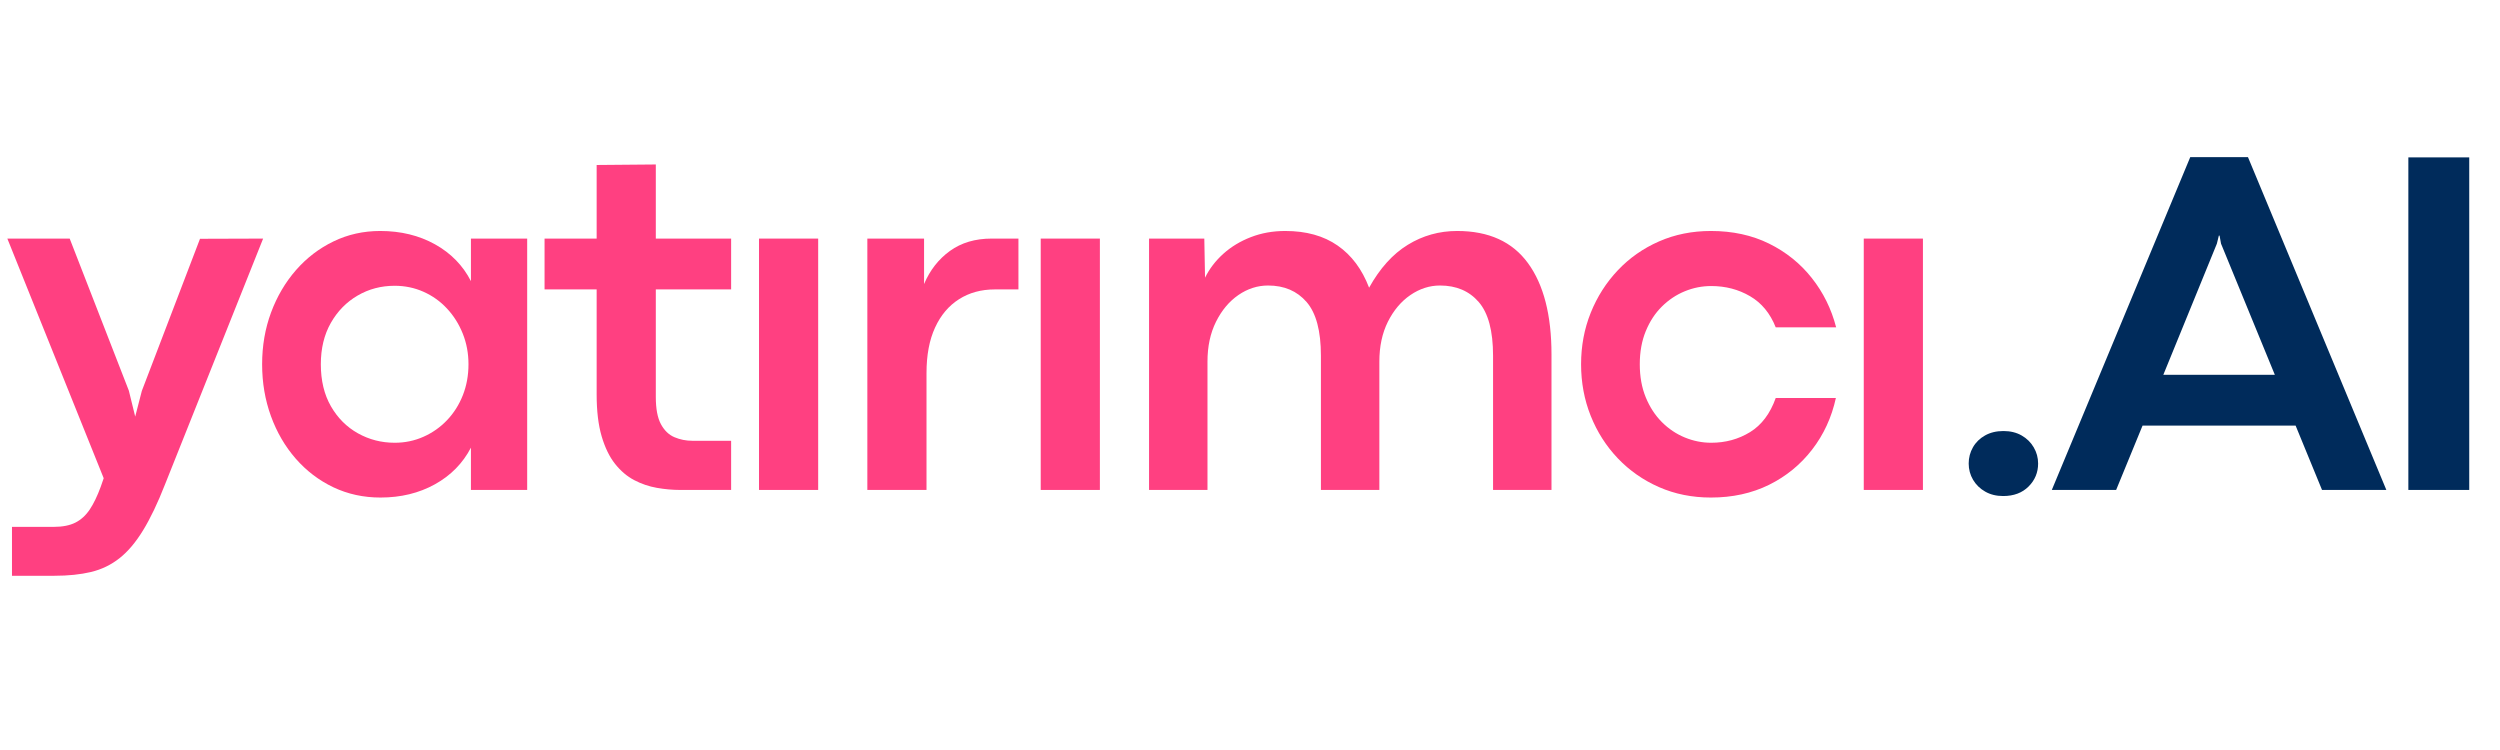
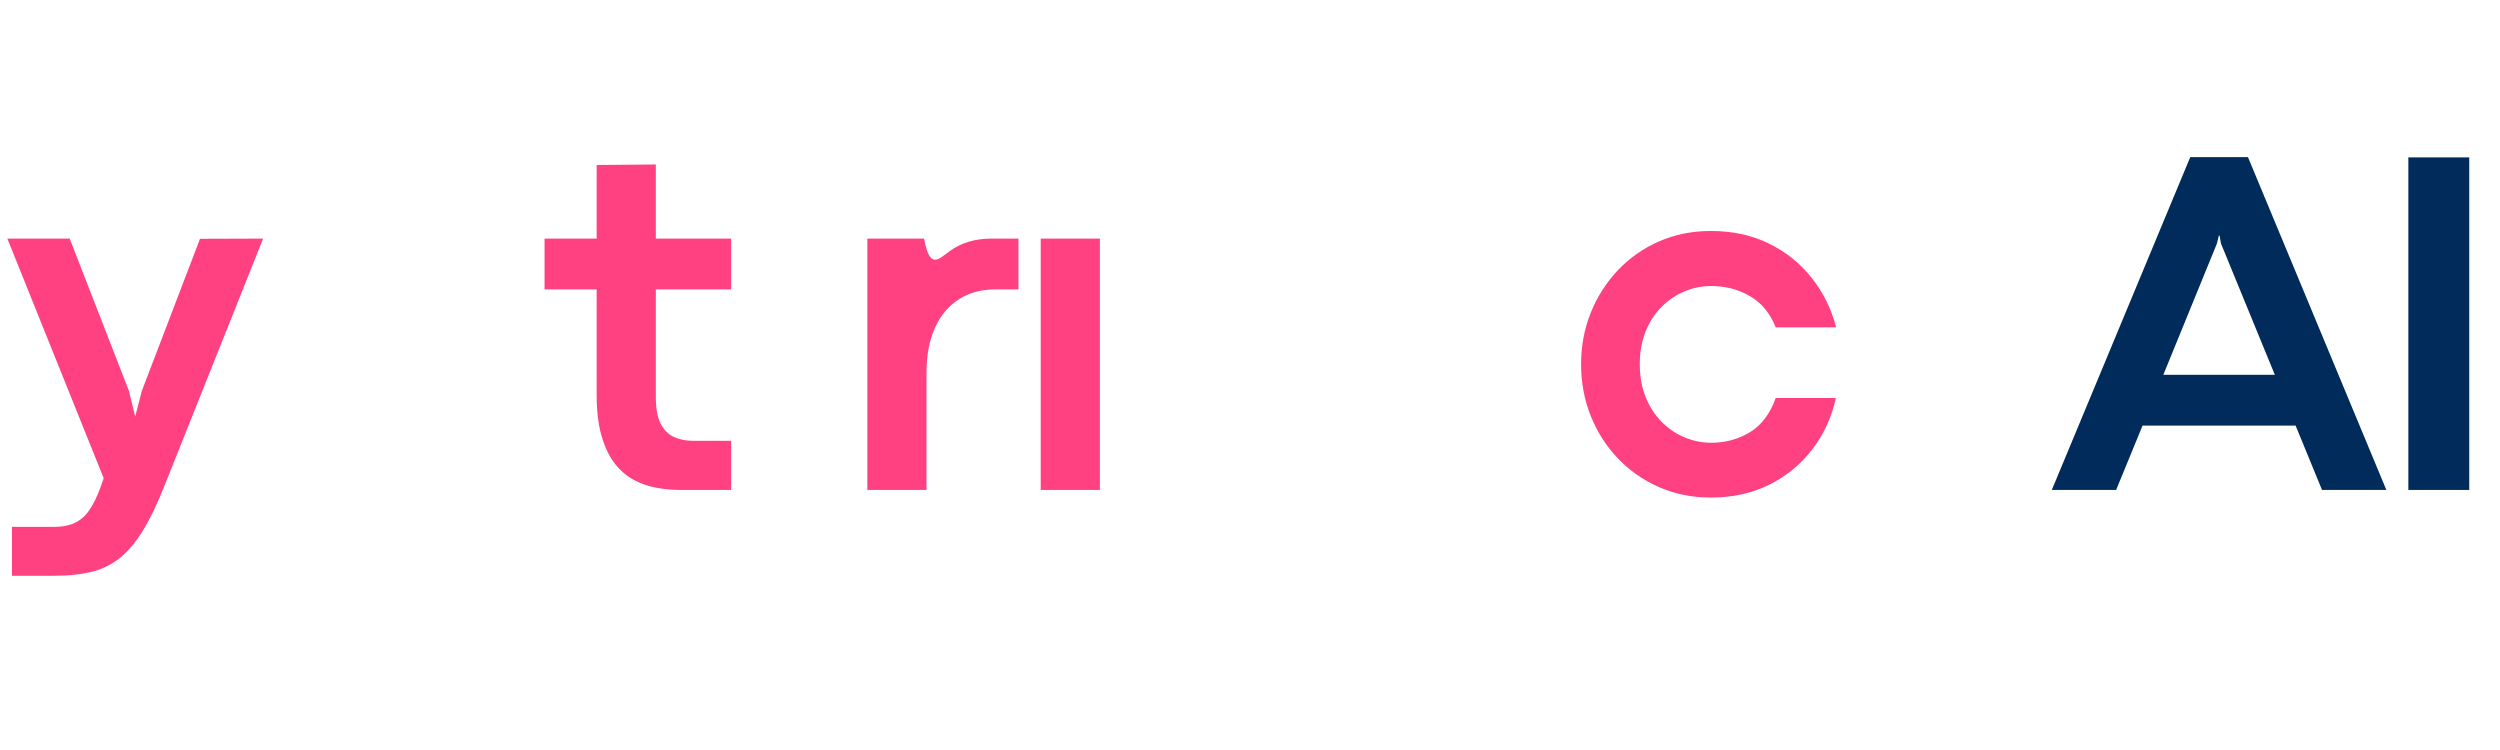
<svg xmlns="http://www.w3.org/2000/svg" width="1000" zoomAndPan="magnify" viewBox="0 0 750 225" height="300" preserveAspectRatio="xMidYMid meet" version="1.0">
  <defs>
    <g />
  </defs>
  <g fill="#ff4081" fill-opacity="1">
    <g transform="translate(0, 146.982)">
      <g>
        <path d="M 16.281 25.75 L 3.594 25.75 L 3.594 11.078 L 16.141 11.078 C 18.773 11.078 20.938 10.648 22.625 9.797 C 24.312 8.941 25.742 7.633 26.922 5.875 C 28.098 4.113 29.195 1.836 30.219 -0.953 L 31.109 -3.516 L 2.203 -75.406 L 20.906 -75.406 L 38.656 -29.781 L 40.562 -22 L 42.547 -29.703 L 60 -75.344 L 78.938 -75.406 L 49.516 -1.688 C 47.316 3.938 45.113 8.547 42.906 12.141 C 40.707 15.734 38.348 18.52 35.828 20.5 C 33.316 22.477 30.484 23.848 27.328 24.609 C 24.172 25.367 20.488 25.75 16.281 25.75 Z M 16.281 25.75 " />
      </g>
    </g>
  </g>
  <g fill="#ff4081" fill-opacity="1">
    <g transform="translate(73.576, 146.982)">
      <g>
-         <path d="M 40.562 2.281 C 35.477 2.281 30.77 1.254 26.438 -0.797 C 22.113 -2.859 18.348 -5.723 15.141 -9.391 C 11.941 -13.055 9.461 -17.312 7.703 -22.156 C 5.941 -27 5.062 -32.18 5.062 -37.703 C 5.062 -43.234 5.953 -48.406 7.734 -53.219 C 9.523 -58.039 12.02 -62.285 15.219 -65.953 C 18.426 -69.617 22.18 -72.488 26.484 -74.562 C 30.785 -76.645 35.457 -77.688 40.5 -77.688 C 46.656 -77.688 52.129 -76.352 56.922 -73.688 C 61.711 -71.02 65.305 -67.336 67.703 -62.641 L 67.703 -75.406 L 84.578 -75.406 L 84.578 0 L 67.703 0 L 67.703 -12.688 C 65.266 -8 61.66 -4.332 56.891 -1.688 C 52.117 0.957 46.676 2.281 40.562 2.281 Z M 44.828 -14.156 C 47.898 -14.156 50.781 -14.754 53.469 -15.953 C 56.164 -17.148 58.523 -18.812 60.547 -20.938 C 62.578 -23.07 64.156 -25.566 65.281 -28.422 C 66.406 -31.285 66.969 -34.379 66.969 -37.703 C 66.969 -40.984 66.395 -44.051 65.25 -46.906 C 64.102 -49.77 62.523 -52.273 60.516 -54.422 C 58.516 -56.578 56.164 -58.254 53.469 -59.453 C 50.781 -60.648 47.898 -61.25 44.828 -61.25 C 40.766 -61.25 37.055 -60.27 33.703 -58.312 C 30.359 -56.363 27.68 -53.629 25.672 -50.109 C 23.672 -46.586 22.672 -42.453 22.672 -37.703 C 22.672 -32.816 23.68 -28.613 25.703 -25.094 C 27.734 -21.57 30.438 -18.867 33.812 -16.984 C 37.188 -15.098 40.859 -14.156 44.828 -14.156 Z M 44.828 -14.156 " />
-       </g>
+         </g>
    </g>
  </g>
  <g fill="#ff4081" fill-opacity="1">
    <g transform="translate(162.556, 146.982)">
      <g>
        <path d="M 56.781 0 L 41.453 0 C 39.203 0 36.891 -0.207 34.516 -0.625 C 32.141 -1.039 29.875 -1.812 27.719 -2.938 C 25.57 -4.062 23.656 -5.688 21.969 -7.812 C 20.281 -9.938 18.938 -12.695 17.938 -16.094 C 16.938 -19.5 16.438 -23.695 16.438 -28.688 L 16.438 -60.156 L 0.812 -60.156 L 0.812 -75.406 L 16.438 -75.406 L 16.438 -97.484 L 34.188 -97.641 L 34.188 -75.406 L 56.781 -75.406 L 56.781 -60.156 L 34.188 -60.156 L 34.188 -27.875 C 34.188 -24.352 34.695 -21.641 35.719 -19.734 C 36.75 -17.828 38.109 -16.52 39.797 -15.812 C 41.484 -15.102 43.254 -14.75 45.109 -14.75 L 56.781 -14.75 Z M 56.781 0 " />
      </g>
    </g>
  </g>
  <g fill="#ff4081" fill-opacity="1">
    <g transform="translate(217.281, 146.982)">
      <g>
-         <path d="M 28.172 0 L 10.422 0 L 10.422 -75.406 L 28.172 -75.406 Z M 28.172 0 " />
-       </g>
+         </g>
    </g>
  </g>
  <g fill="#ff4081" fill-opacity="1">
    <g transform="translate(249.781, 146.982)">
      <g>
-         <path d="M 28.172 0 L 10.422 0 L 10.422 -75.406 L 27.438 -75.406 L 27.438 -61.766 C 29.195 -65.922 31.785 -69.234 35.203 -71.703 C 38.629 -74.172 42.789 -75.406 47.688 -75.406 L 55.75 -75.406 L 55.75 -60.156 L 48.641 -60.156 C 44.578 -60.156 41.004 -59.176 37.922 -57.219 C 34.836 -55.258 32.441 -52.422 30.734 -48.703 C 29.023 -44.992 28.172 -40.445 28.172 -35.062 Z M 28.172 0 " />
+         <path d="M 28.172 0 L 10.422 0 L 10.422 -75.406 L 27.438 -75.406 C 29.195 -65.922 31.785 -69.234 35.203 -71.703 C 38.629 -74.172 42.789 -75.406 47.688 -75.406 L 55.75 -75.406 L 55.75 -60.156 L 48.641 -60.156 C 44.578 -60.156 41.004 -59.176 37.922 -57.219 C 34.836 -55.258 32.441 -52.422 30.734 -48.703 C 29.023 -44.992 28.172 -40.445 28.172 -35.062 Z M 28.172 0 " />
      </g>
    </g>
  </g>
  <g fill="#ff4081" fill-opacity="1">
    <g transform="translate(301.792, 146.982)">
      <g>
        <path d="M 28.172 0 L 10.422 0 L 10.422 -75.406 L 28.172 -75.406 Z M 28.172 0 " />
      </g>
    </g>
  </g>
  <g fill="#ff4081" fill-opacity="1">
    <g transform="translate(334.292, 146.982)">
      <g>
-         <path d="M 102.844 -77.688 C 112.332 -77.688 119.422 -74.469 124.109 -68.031 C 128.805 -61.602 131.156 -52.473 131.156 -40.641 L 131.156 0 L 113.625 0 L 113.625 -40.266 C 113.625 -47.703 112.191 -53.07 109.328 -56.375 C 106.473 -59.676 102.602 -61.328 97.719 -61.328 C 94.582 -61.328 91.617 -60.375 88.828 -58.469 C 86.047 -56.562 83.797 -53.895 82.078 -50.469 C 80.367 -47.039 79.516 -43.055 79.516 -38.516 L 79.516 0 L 61.984 0 L 61.984 -40.266 C 61.984 -47.703 60.551 -53.07 57.688 -56.375 C 54.832 -59.676 50.984 -61.328 46.141 -61.328 C 42.961 -61.328 39.988 -60.375 37.219 -58.469 C 34.457 -56.562 32.223 -53.895 30.516 -50.469 C 28.805 -47.039 27.953 -43.055 27.953 -38.516 L 27.953 0 L 10.422 0 L 10.422 -75.406 L 27 -75.406 L 27.219 -63.672 C 28.539 -66.359 30.375 -68.754 32.719 -70.859 C 35.062 -72.961 37.812 -74.625 40.969 -75.844 C 44.125 -77.07 47.562 -77.688 51.281 -77.688 C 57.582 -77.688 62.82 -76.227 67 -73.312 C 71.188 -70.406 74.332 -66.191 76.438 -60.672 C 79.664 -66.484 83.531 -70.77 88.031 -73.531 C 92.531 -76.301 97.469 -77.688 102.844 -77.688 Z M 102.844 -77.688 " />
-       </g>
+         </g>
    </g>
  </g>
  <g fill="#ff4081" fill-opacity="1">
    <g transform="translate(469.263, 146.982)">
      <g>
        <path d="M 44.016 2.281 C 38.391 2.281 33.203 1.238 28.453 -0.844 C 23.711 -2.926 19.594 -5.801 16.094 -9.469 C 12.602 -13.133 9.891 -17.383 7.953 -22.219 C 6.023 -27.062 5.062 -32.223 5.062 -37.703 C 5.062 -43.18 6.023 -48.328 7.953 -53.141 C 9.891 -57.961 12.602 -62.219 16.094 -65.906 C 19.594 -69.602 23.711 -72.488 28.453 -74.562 C 33.203 -76.645 38.391 -77.688 44.016 -77.688 C 50.516 -77.688 56.32 -76.426 61.438 -73.906 C 66.551 -71.383 70.828 -67.945 74.266 -63.594 C 77.711 -59.25 80.148 -54.312 81.578 -48.781 L 63.453 -48.781 C 61.785 -52.988 59.219 -56.102 55.75 -58.125 C 52.281 -60.156 48.395 -61.172 44.094 -61.172 C 41.352 -61.172 38.707 -60.645 36.156 -59.594 C 33.613 -58.551 31.328 -57.023 29.297 -55.016 C 27.273 -53.016 25.664 -50.555 24.469 -47.641 C 23.27 -44.734 22.672 -41.422 22.672 -37.703 C 22.672 -33.984 23.27 -30.672 24.469 -27.766 C 25.664 -24.859 27.273 -22.391 29.297 -20.359 C 31.328 -18.328 33.625 -16.785 36.188 -15.734 C 38.758 -14.68 41.395 -14.156 44.094 -14.156 C 48.395 -14.156 52.281 -15.219 55.75 -17.344 C 59.219 -19.477 61.785 -22.891 63.453 -27.578 L 81.5 -27.578 C 80.227 -21.766 77.852 -16.609 74.375 -12.109 C 70.906 -7.609 66.594 -4.082 61.438 -1.531 C 56.281 1.008 50.473 2.281 44.016 2.281 Z M 44.016 2.281 " />
      </g>
    </g>
  </g>
  <g fill="#ff4081" fill-opacity="1">
    <g transform="translate(548.707, 146.982)">
      <g>
-         <path d="M 28.172 0 L 10.422 0 L 10.422 -75.406 L 28.172 -75.406 Z M 28.172 0 " />
-       </g>
+         </g>
    </g>
  </g>
  <g fill="#002b5b" fill-opacity="1">
    <g transform="translate(581.215, 146.982)">
      <g>
-         <path d="M 19.734 1.828 C 17.68 1.828 15.883 1.383 14.344 0.5 C 12.801 -0.375 11.586 -1.555 10.703 -3.047 C 9.828 -4.535 9.391 -6.16 9.391 -7.922 C 9.391 -9.68 9.816 -11.305 10.672 -12.797 C 11.523 -14.285 12.734 -15.469 14.297 -16.344 C 15.867 -17.227 17.707 -17.672 19.812 -17.672 C 21.906 -17.672 23.723 -17.227 25.266 -16.344 C 26.805 -15.469 28.016 -14.285 28.891 -12.797 C 29.773 -11.305 30.219 -9.68 30.219 -7.922 C 30.219 -5.234 29.266 -2.938 27.359 -1.031 C 25.453 0.875 22.91 1.828 19.734 1.828 Z M 19.734 1.828 " />
-       </g>
+         </g>
    </g>
  </g>
  <g fill="#002b5b" fill-opacity="1">
    <g transform="translate(614.888, 146.982)">
      <g>
        <path d="M 101.016 0 L 81.719 0 L 73.797 -19.297 L 27.875 -19.297 L 19.953 0 L 0.656 0 L 42.188 -99.844 L 59.5 -99.844 Z M 50.172 -73.875 L 34.109 -34.547 L 67.562 -34.547 L 51.422 -73.875 L 50.984 -76.297 L 50.766 -76.297 Z M 50.172 -73.875 " />
      </g>
    </g>
  </g>
  <g fill="#002b5b" fill-opacity="1">
    <g transform="translate(710.616, 146.982)">
      <g>
        <path d="M 30.156 0 L 11.891 0 L 11.891 -99.766 L 30.156 -99.766 Z M 30.156 0 " />
      </g>
    </g>
  </g>
</svg>